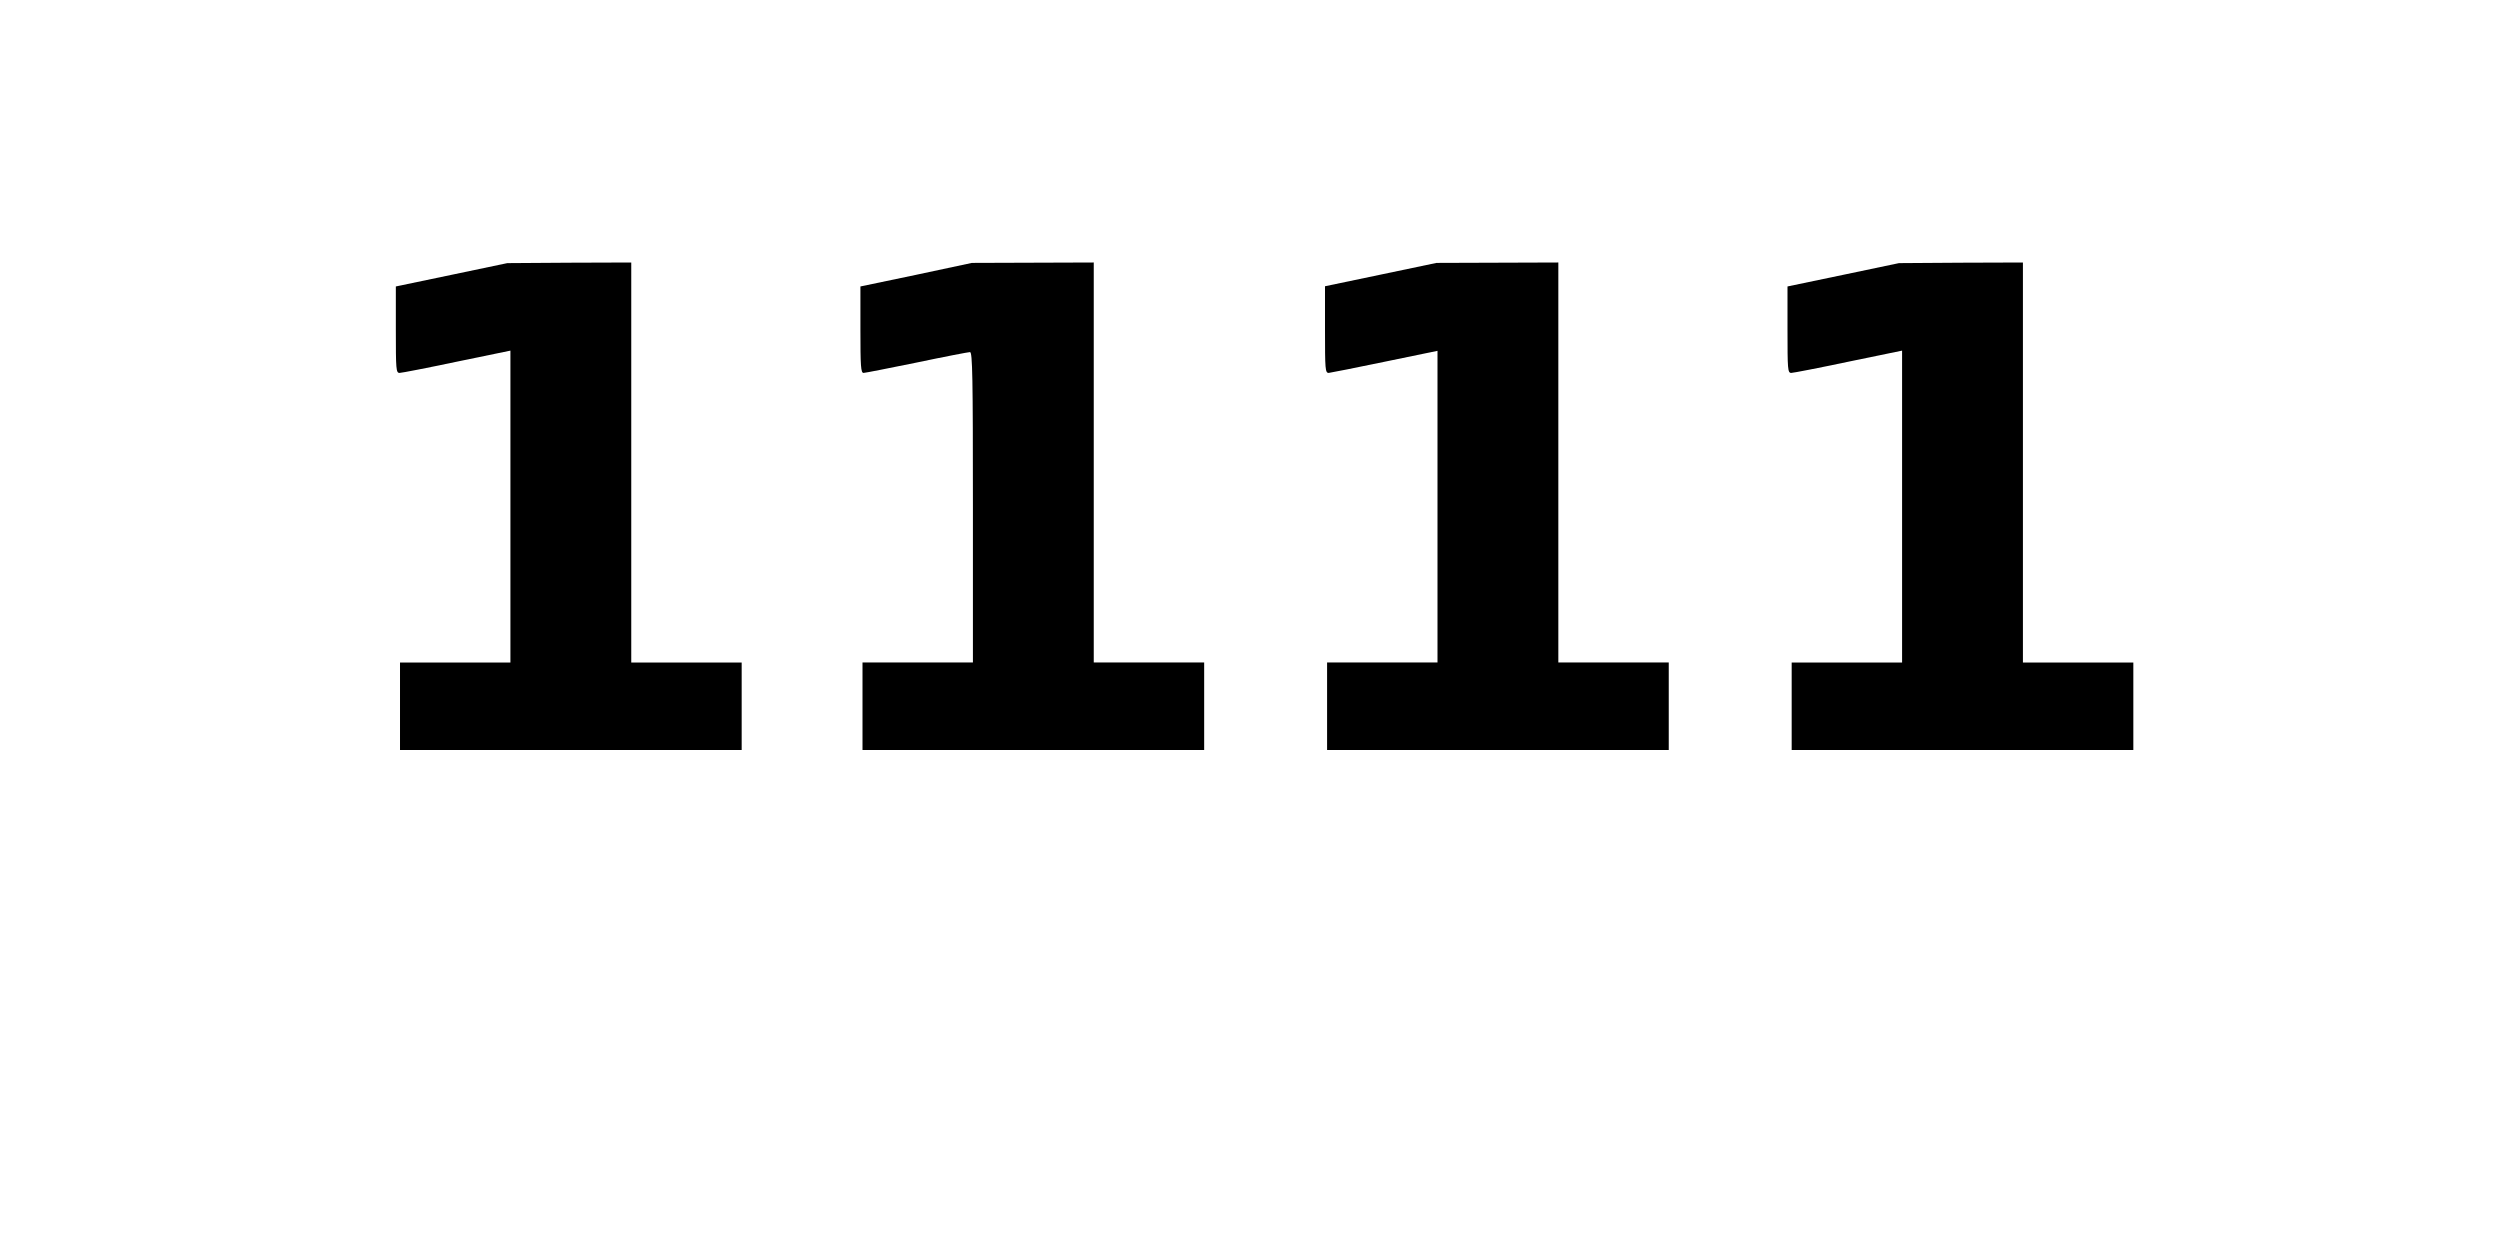
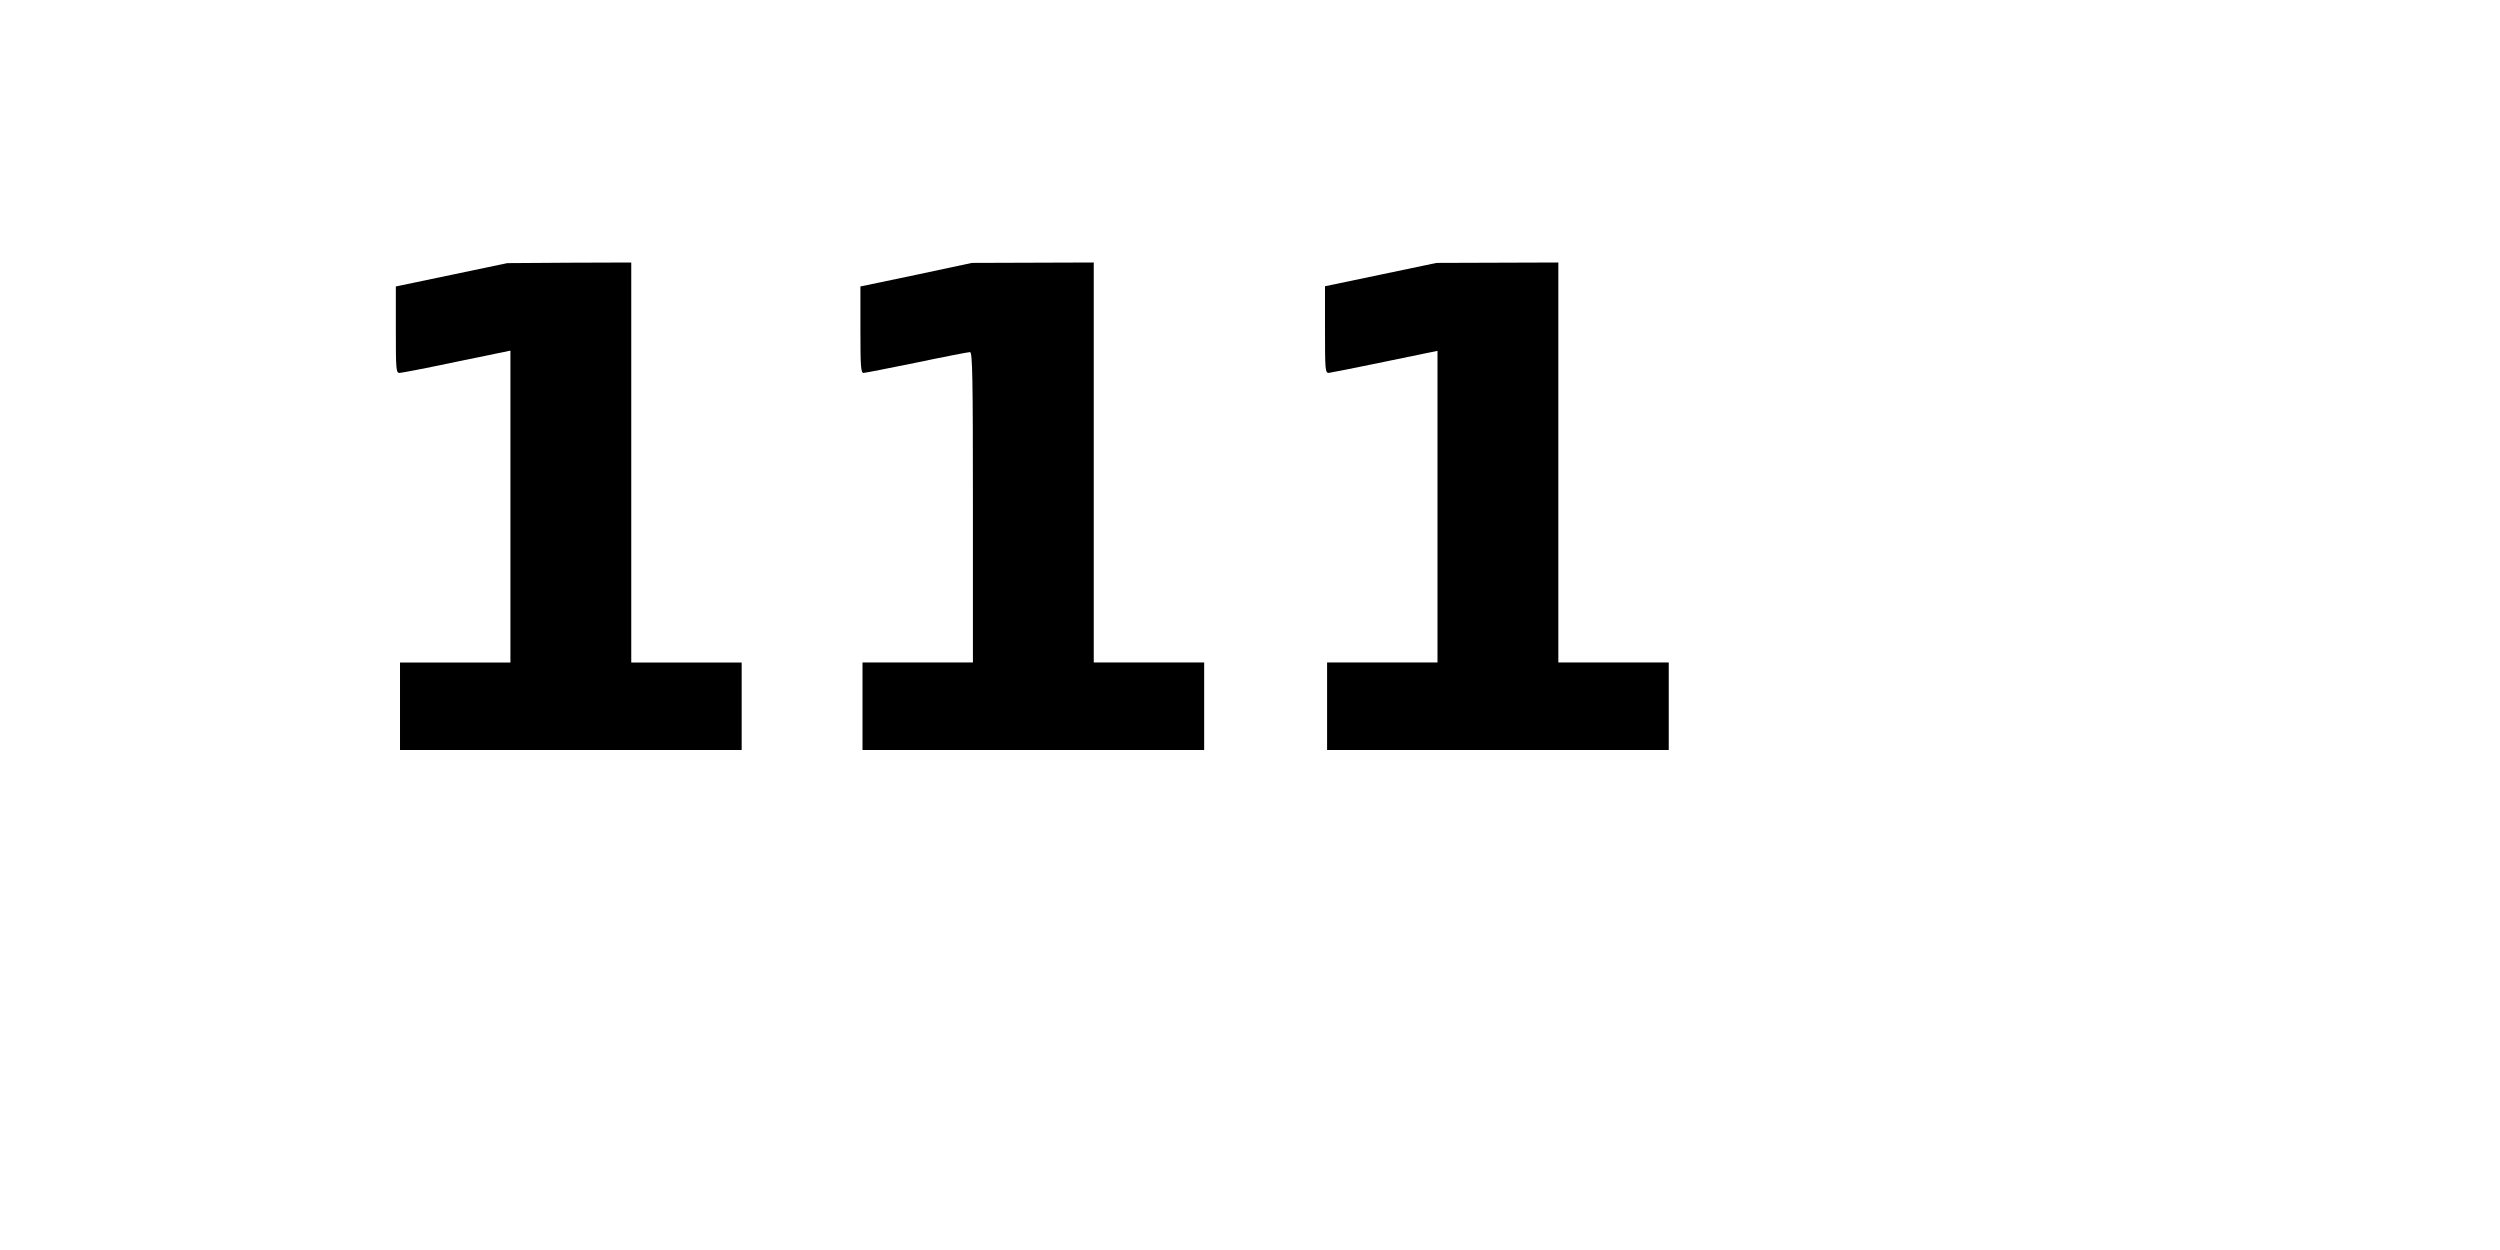
<svg xmlns="http://www.w3.org/2000/svg" version="1.0" width="1200" height="600" viewBox="0 0 1200 600" preserveAspectRatio="xMidYMid meet">
  <g transform="translate(0,600) scale(0.1,-0.1)" fill="#000000" stroke="none">
    <path d="M2168 4681 l-268 -56 0 -207 c0 -192 1 -208 18 -208 9 0 133 24 275 54 l257 53 0 -749 0 -748 -265 0 -265 0 0 -210 0 -210 820 0 820 0 0 210 0 210 -265 0 -265 0 0 960 0 960 -297 -1 -298 -2 -267 -56z" />
    <path d="M4398 4681 l-268 -56 0 -207 c0 -176 2 -208 15 -208 8 0 123 23 256 50 133 28 248 50 255 50 12 0 14 -122 14 -745 l0 -745 -265 0 -265 0 0 -210 0 -210 820 0 820 0 0 210 0 210 -265 0 -265 0 0 960 0 960 -292 -1 -293 -1 -267 -57z" />
    <path d="M6628 4682 l-268 -56 0 -208 c0 -192 1 -208 18 -208 9 1 131 25 270 54 l252 52 0 -748 0 -748 -265 0 -265 0 0 -210 0 -210 820 0 820 0 0 210 0 210 -265 0 -265 0 0 960 0 960 -292 -1 -293 -1 -267 -56z" />
-     <path d="M8848 4681 l-268 -56 0 -207 c0 -192 1 -208 18 -208 9 0 133 24 275 54 l257 53 0 -749 0 -748 -265 0 -265 0 0 -210 0 -210 820 0 820 0 0 210 0 210 -265 0 -265 0 0 960 0 960 -297 -1 -298 -2 -267 -56z" />
  </g>
</svg>